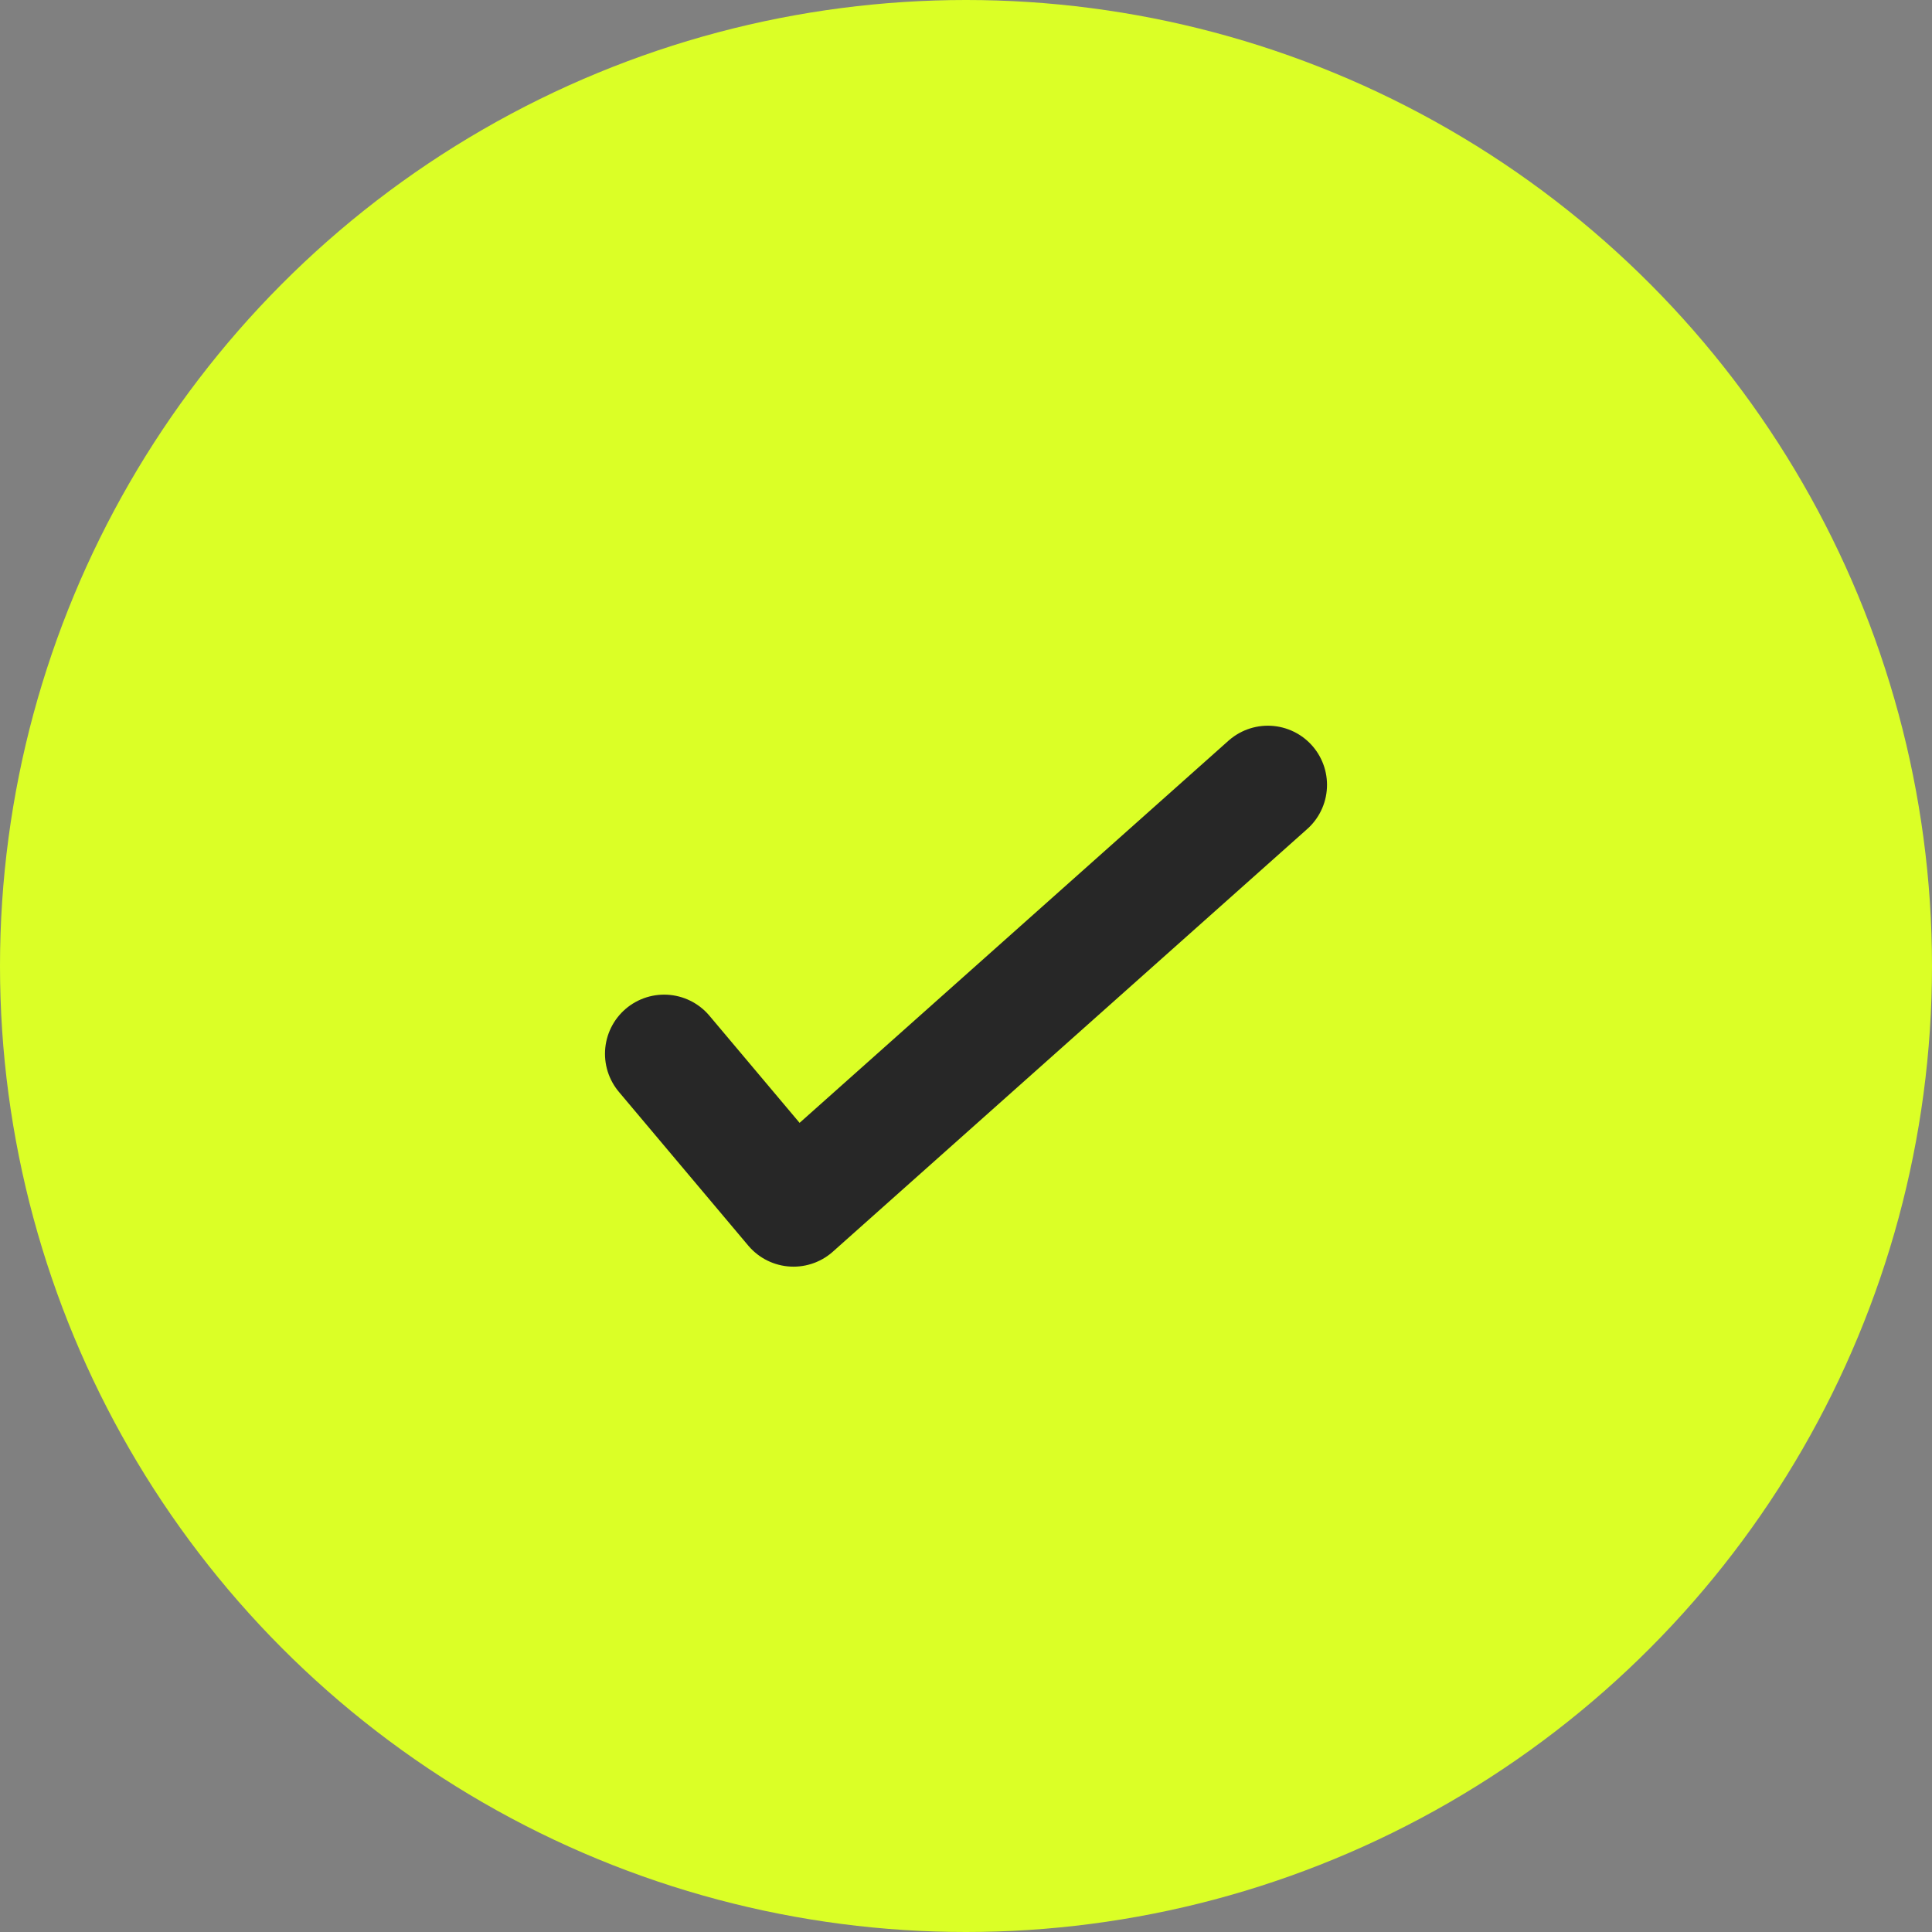
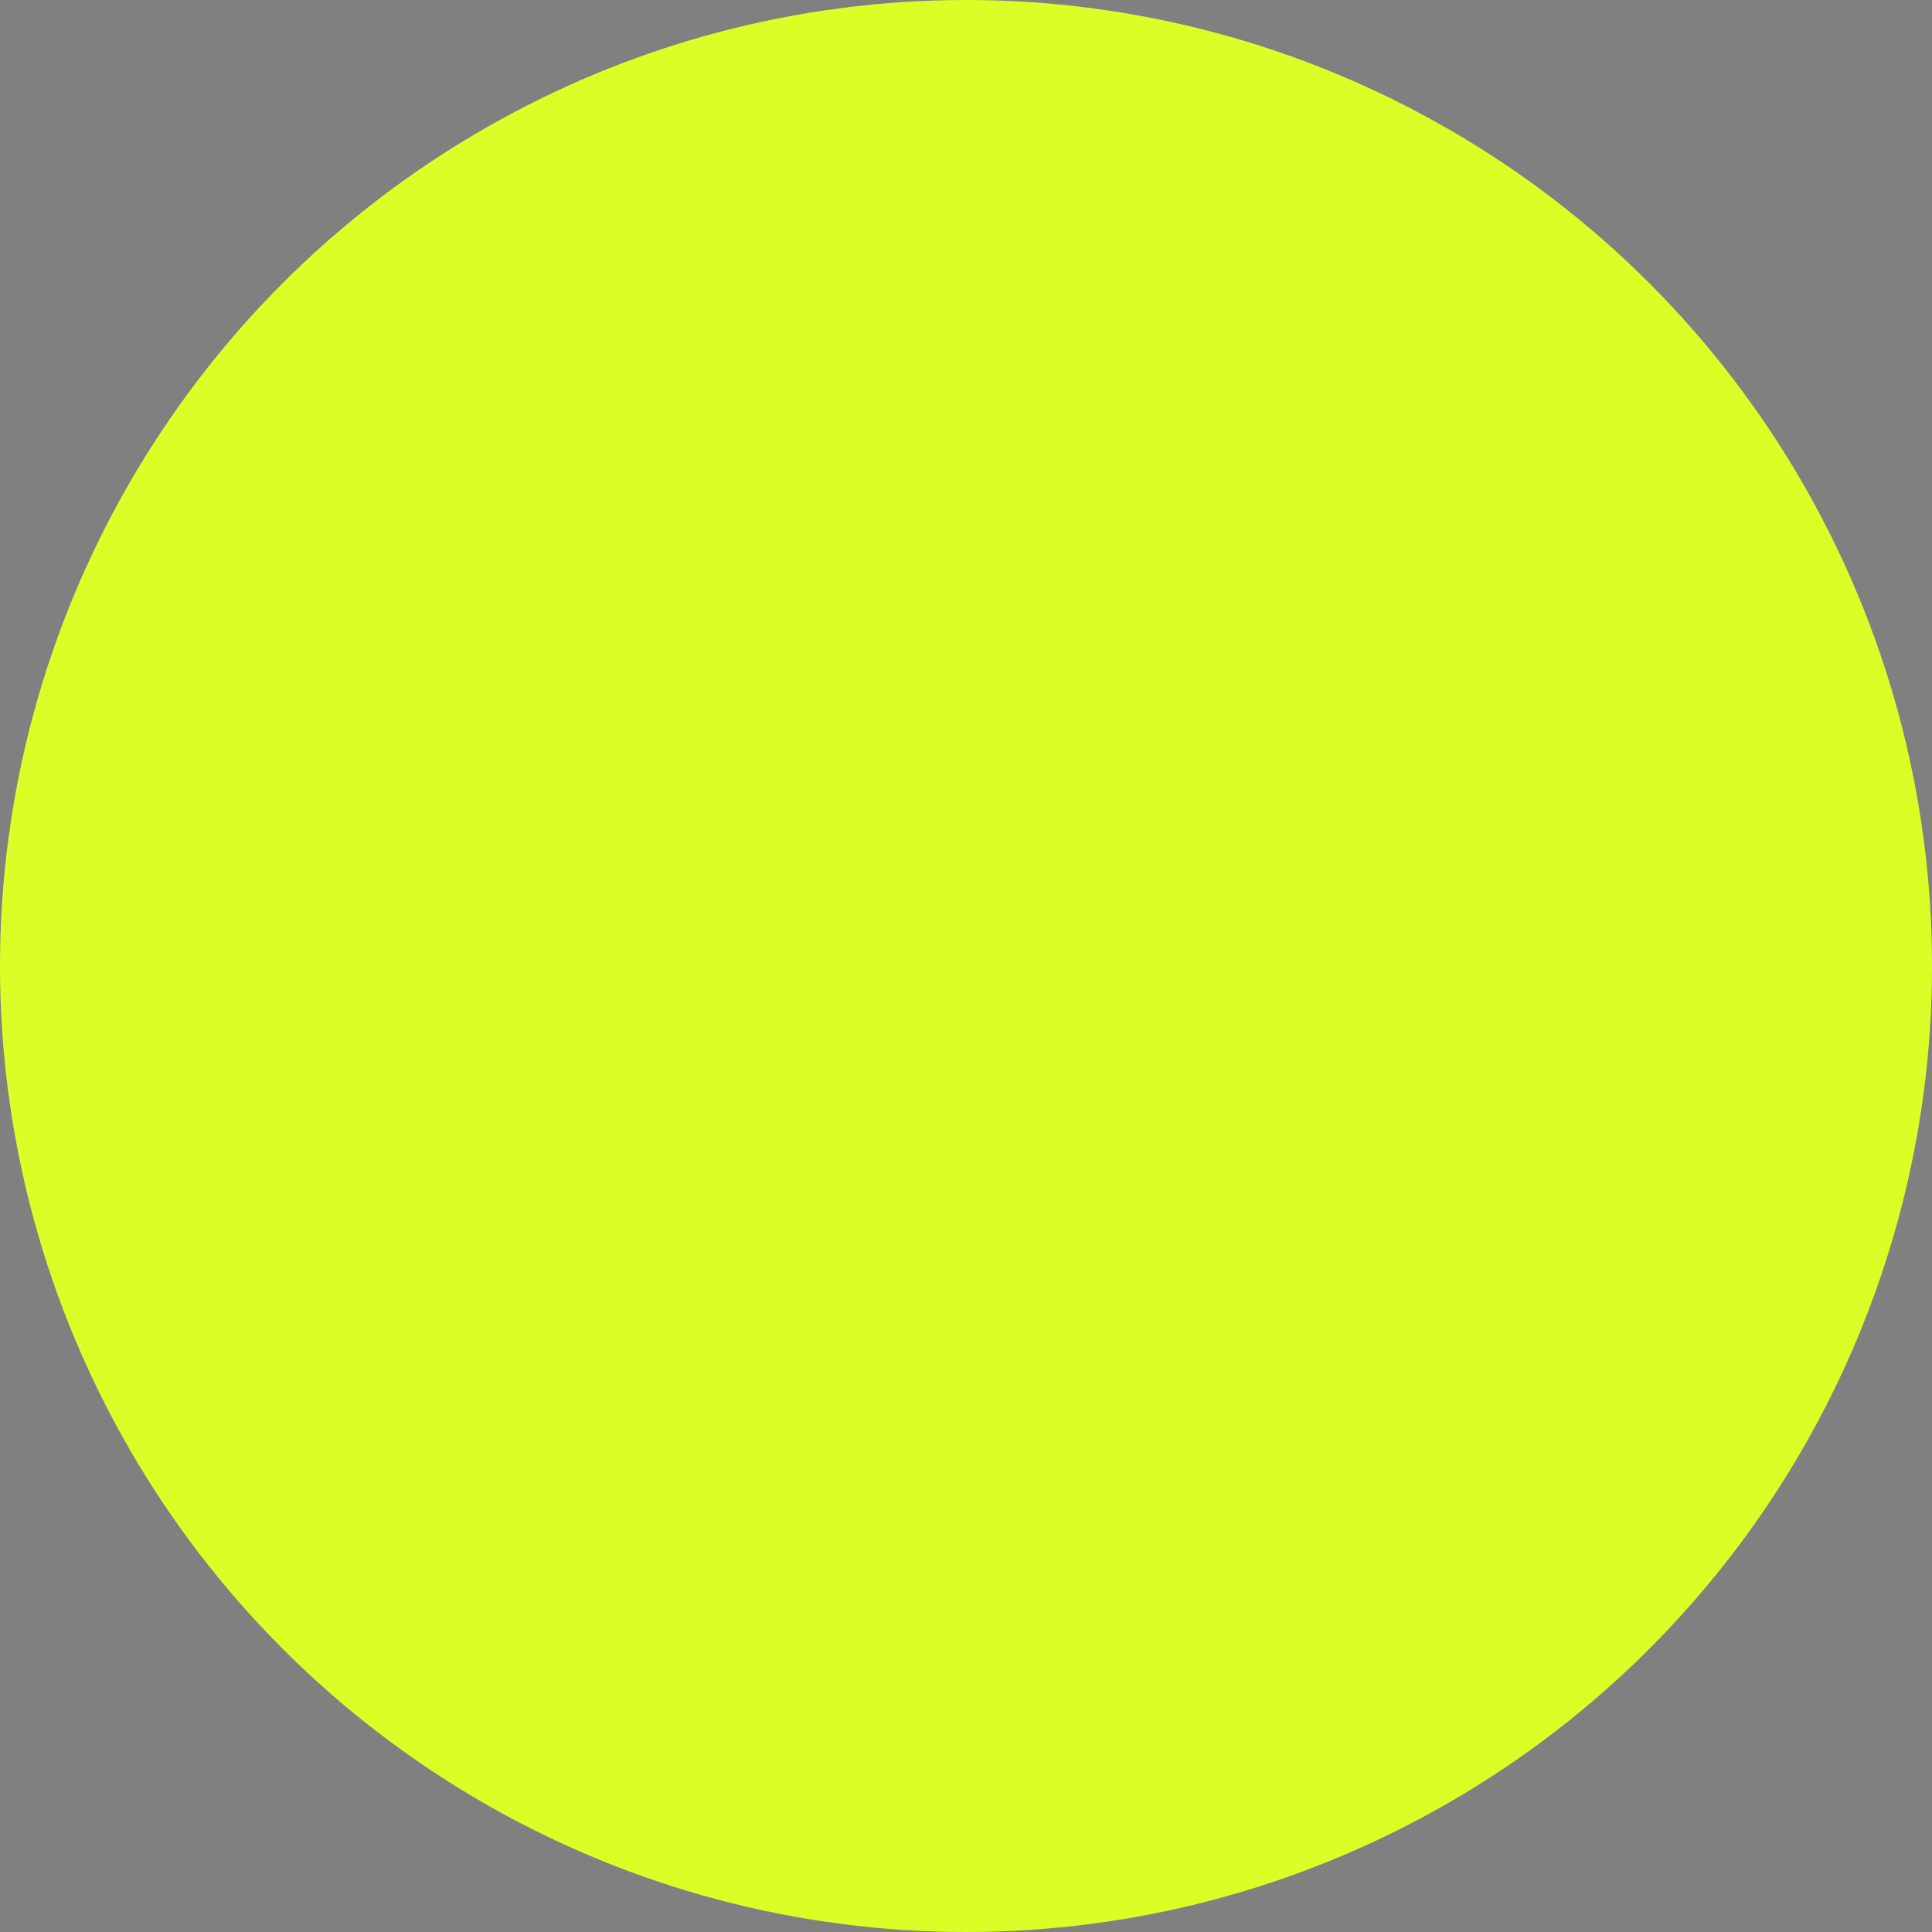
<svg xmlns="http://www.w3.org/2000/svg" width="25" height="25" viewBox="0 0 25 25" fill="none">
  <rect x="0" y="0" width="25" height="25" fill="#808080" stroke="none" />
  <circle cx="12.5" cy="12.5" r="12.5" fill="#DBFF26" />
-   <path d="M8.594 13.636L10.268 15.625L16.406 10.156" stroke="#272727" stroke-width="1.531" stroke-linecap="round" stroke-linejoin="round" />
</svg>